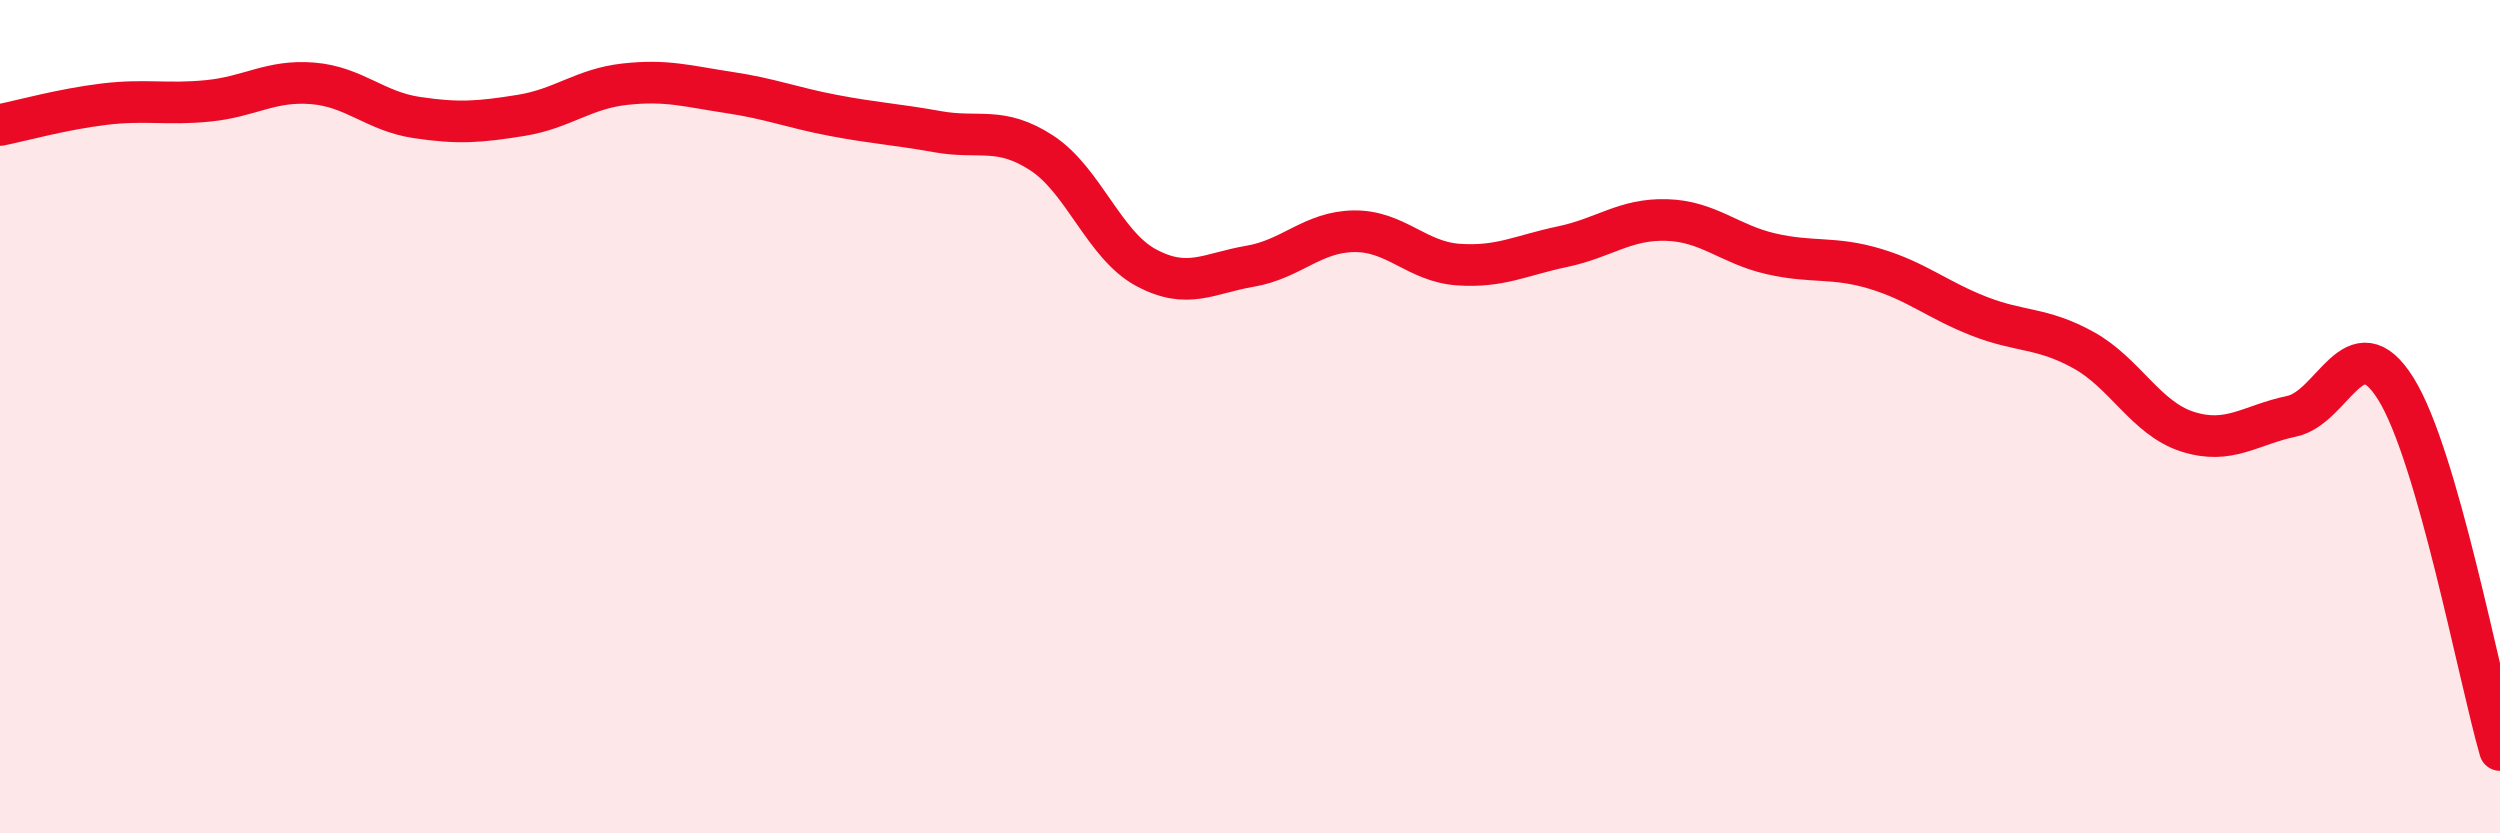
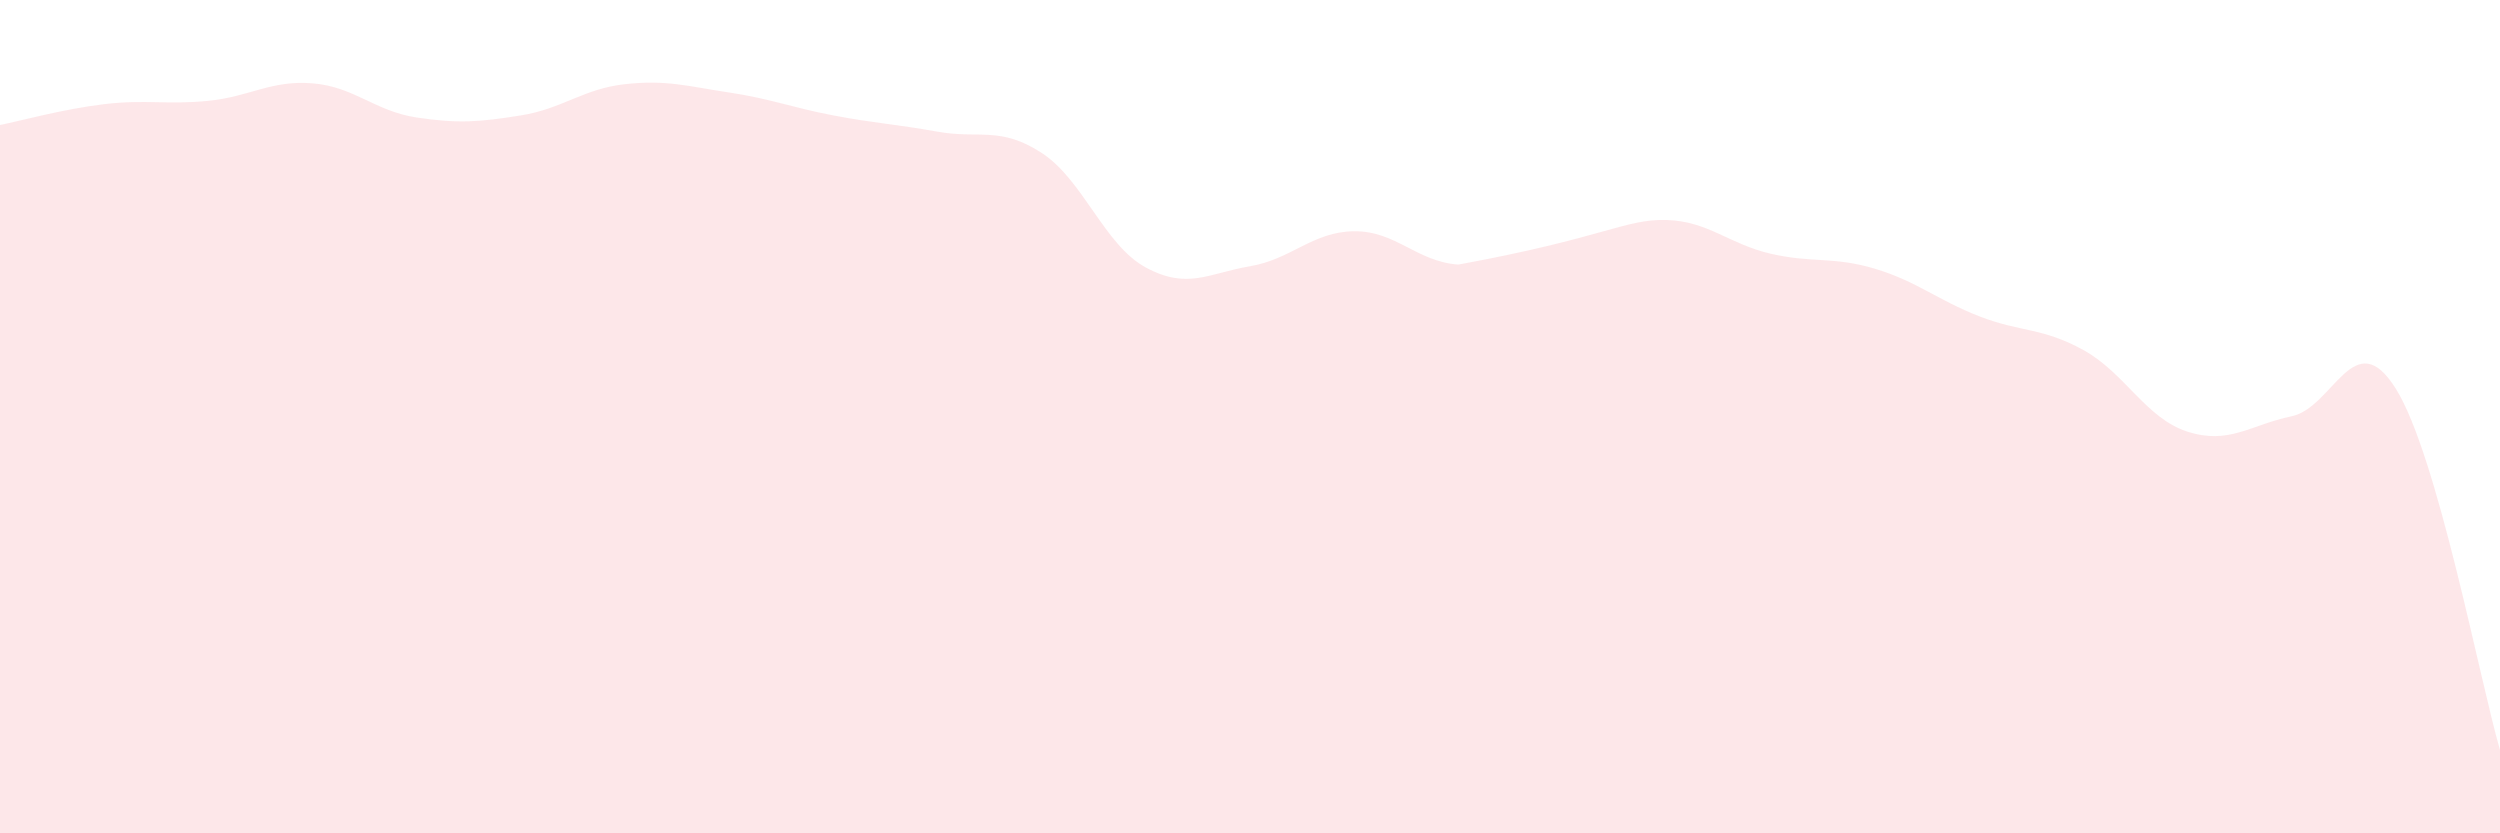
<svg xmlns="http://www.w3.org/2000/svg" width="60" height="20" viewBox="0 0 60 20">
-   <path d="M 0,3 C 0.5,2.9 1.5,2.62 2.5,2.5 C 3.5,2.38 4,2.52 5,2.42 C 6,2.32 6.5,1.92 7.5,2 C 8.5,2.08 9,2.67 10,2.82 C 11,2.97 11.5,2.93 12.5,2.77 C 13.5,2.61 14,2.13 15,2.02 C 16,1.91 16.5,2.07 17.5,2.22 C 18.5,2.37 19,2.58 20,2.77 C 21,2.96 21.5,2.98 22.5,3.16 C 23.5,3.34 24,3.02 25,3.67 C 26,4.32 26.5,5.88 27.5,6.42 C 28.5,6.96 29,6.56 30,6.39 C 31,6.22 31.5,5.56 32.5,5.55 C 33.5,5.54 34,6.28 35,6.35 C 36,6.42 36.5,6.13 37.5,5.92 C 38.5,5.71 39,5.25 40,5.28 C 41,5.31 41.5,5.86 42.5,6.09 C 43.5,6.32 44,6.15 45,6.45 C 46,6.75 46.5,7.2 47.5,7.59 C 48.5,7.98 49,7.85 50,8.4 C 51,8.95 51.5,10.04 52.5,10.36 C 53.5,10.68 54,10.2 55,9.99 C 56,9.78 56.5,7.73 57.5,9.33 C 58.5,10.93 59.5,16.27 60,18L60 20L0 20Z" fill="#EB0A25" opacity="0.1" stroke-linecap="round" stroke-linejoin="round" />
-   <path d="M 0,3 C 0.5,2.9 1.5,2.62 2.5,2.5 C 3.5,2.38 4,2.52 5,2.42 C 6,2.32 6.5,1.92 7.5,2 C 8.5,2.08 9,2.67 10,2.82 C 11,2.97 11.5,2.93 12.5,2.77 C 13.5,2.61 14,2.13 15,2.02 C 16,1.91 16.5,2.07 17.5,2.22 C 18.5,2.37 19,2.58 20,2.77 C 21,2.96 21.5,2.98 22.5,3.16 C 23.5,3.34 24,3.02 25,3.67 C 26,4.32 26.5,5.88 27.5,6.42 C 28.5,6.96 29,6.56 30,6.39 C 31,6.22 31.5,5.56 32.5,5.55 C 33.5,5.54 34,6.28 35,6.35 C 36,6.42 36.5,6.13 37.5,5.92 C 38.5,5.71 39,5.25 40,5.28 C 41,5.31 41.5,5.86 42.5,6.09 C 43.5,6.32 44,6.15 45,6.45 C 46,6.75 46.5,7.2 47.5,7.59 C 48.5,7.98 49,7.85 50,8.4 C 51,8.95 51.5,10.04 52.5,10.36 C 53.5,10.68 54,10.2 55,9.99 C 56,9.78 56.5,7.73 57.5,9.33 C 58.5,10.93 59.5,16.27 60,18" stroke="#EB0A25" stroke-width="1" fill="none" stroke-linecap="round" stroke-linejoin="round" />
+   <path d="M 0,3 C 0.5,2.9 1.5,2.62 2.5,2.5 C 3.5,2.38 4,2.52 5,2.42 C 6,2.32 6.5,1.92 7.5,2 C 8.5,2.08 9,2.67 10,2.82 C 11,2.97 11.5,2.93 12.5,2.77 C 13.5,2.61 14,2.13 15,2.02 C 16,1.91 16.5,2.07 17.5,2.22 C 18.5,2.37 19,2.58 20,2.77 C 21,2.96 21.5,2.98 22.5,3.16 C 23.5,3.34 24,3.02 25,3.67 C 26,4.32 26.5,5.88 27.5,6.42 C 28.5,6.96 29,6.56 30,6.39 C 31,6.22 31.5,5.56 32.5,5.55 C 33.5,5.54 34,6.28 35,6.35 C 38.5,5.71 39,5.25 40,5.28 C 41,5.31 41.5,5.86 42.5,6.09 C 43.5,6.32 44,6.15 45,6.45 C 46,6.75 46.5,7.2 47.5,7.59 C 48.5,7.98 49,7.85 50,8.4 C 51,8.95 51.5,10.04 52.5,10.36 C 53.5,10.68 54,10.2 55,9.99 C 56,9.78 56.5,7.73 57.5,9.33 C 58.5,10.93 59.5,16.27 60,18L60 20L0 20Z" fill="#EB0A25" opacity="0.1" stroke-linecap="round" stroke-linejoin="round" />
</svg>